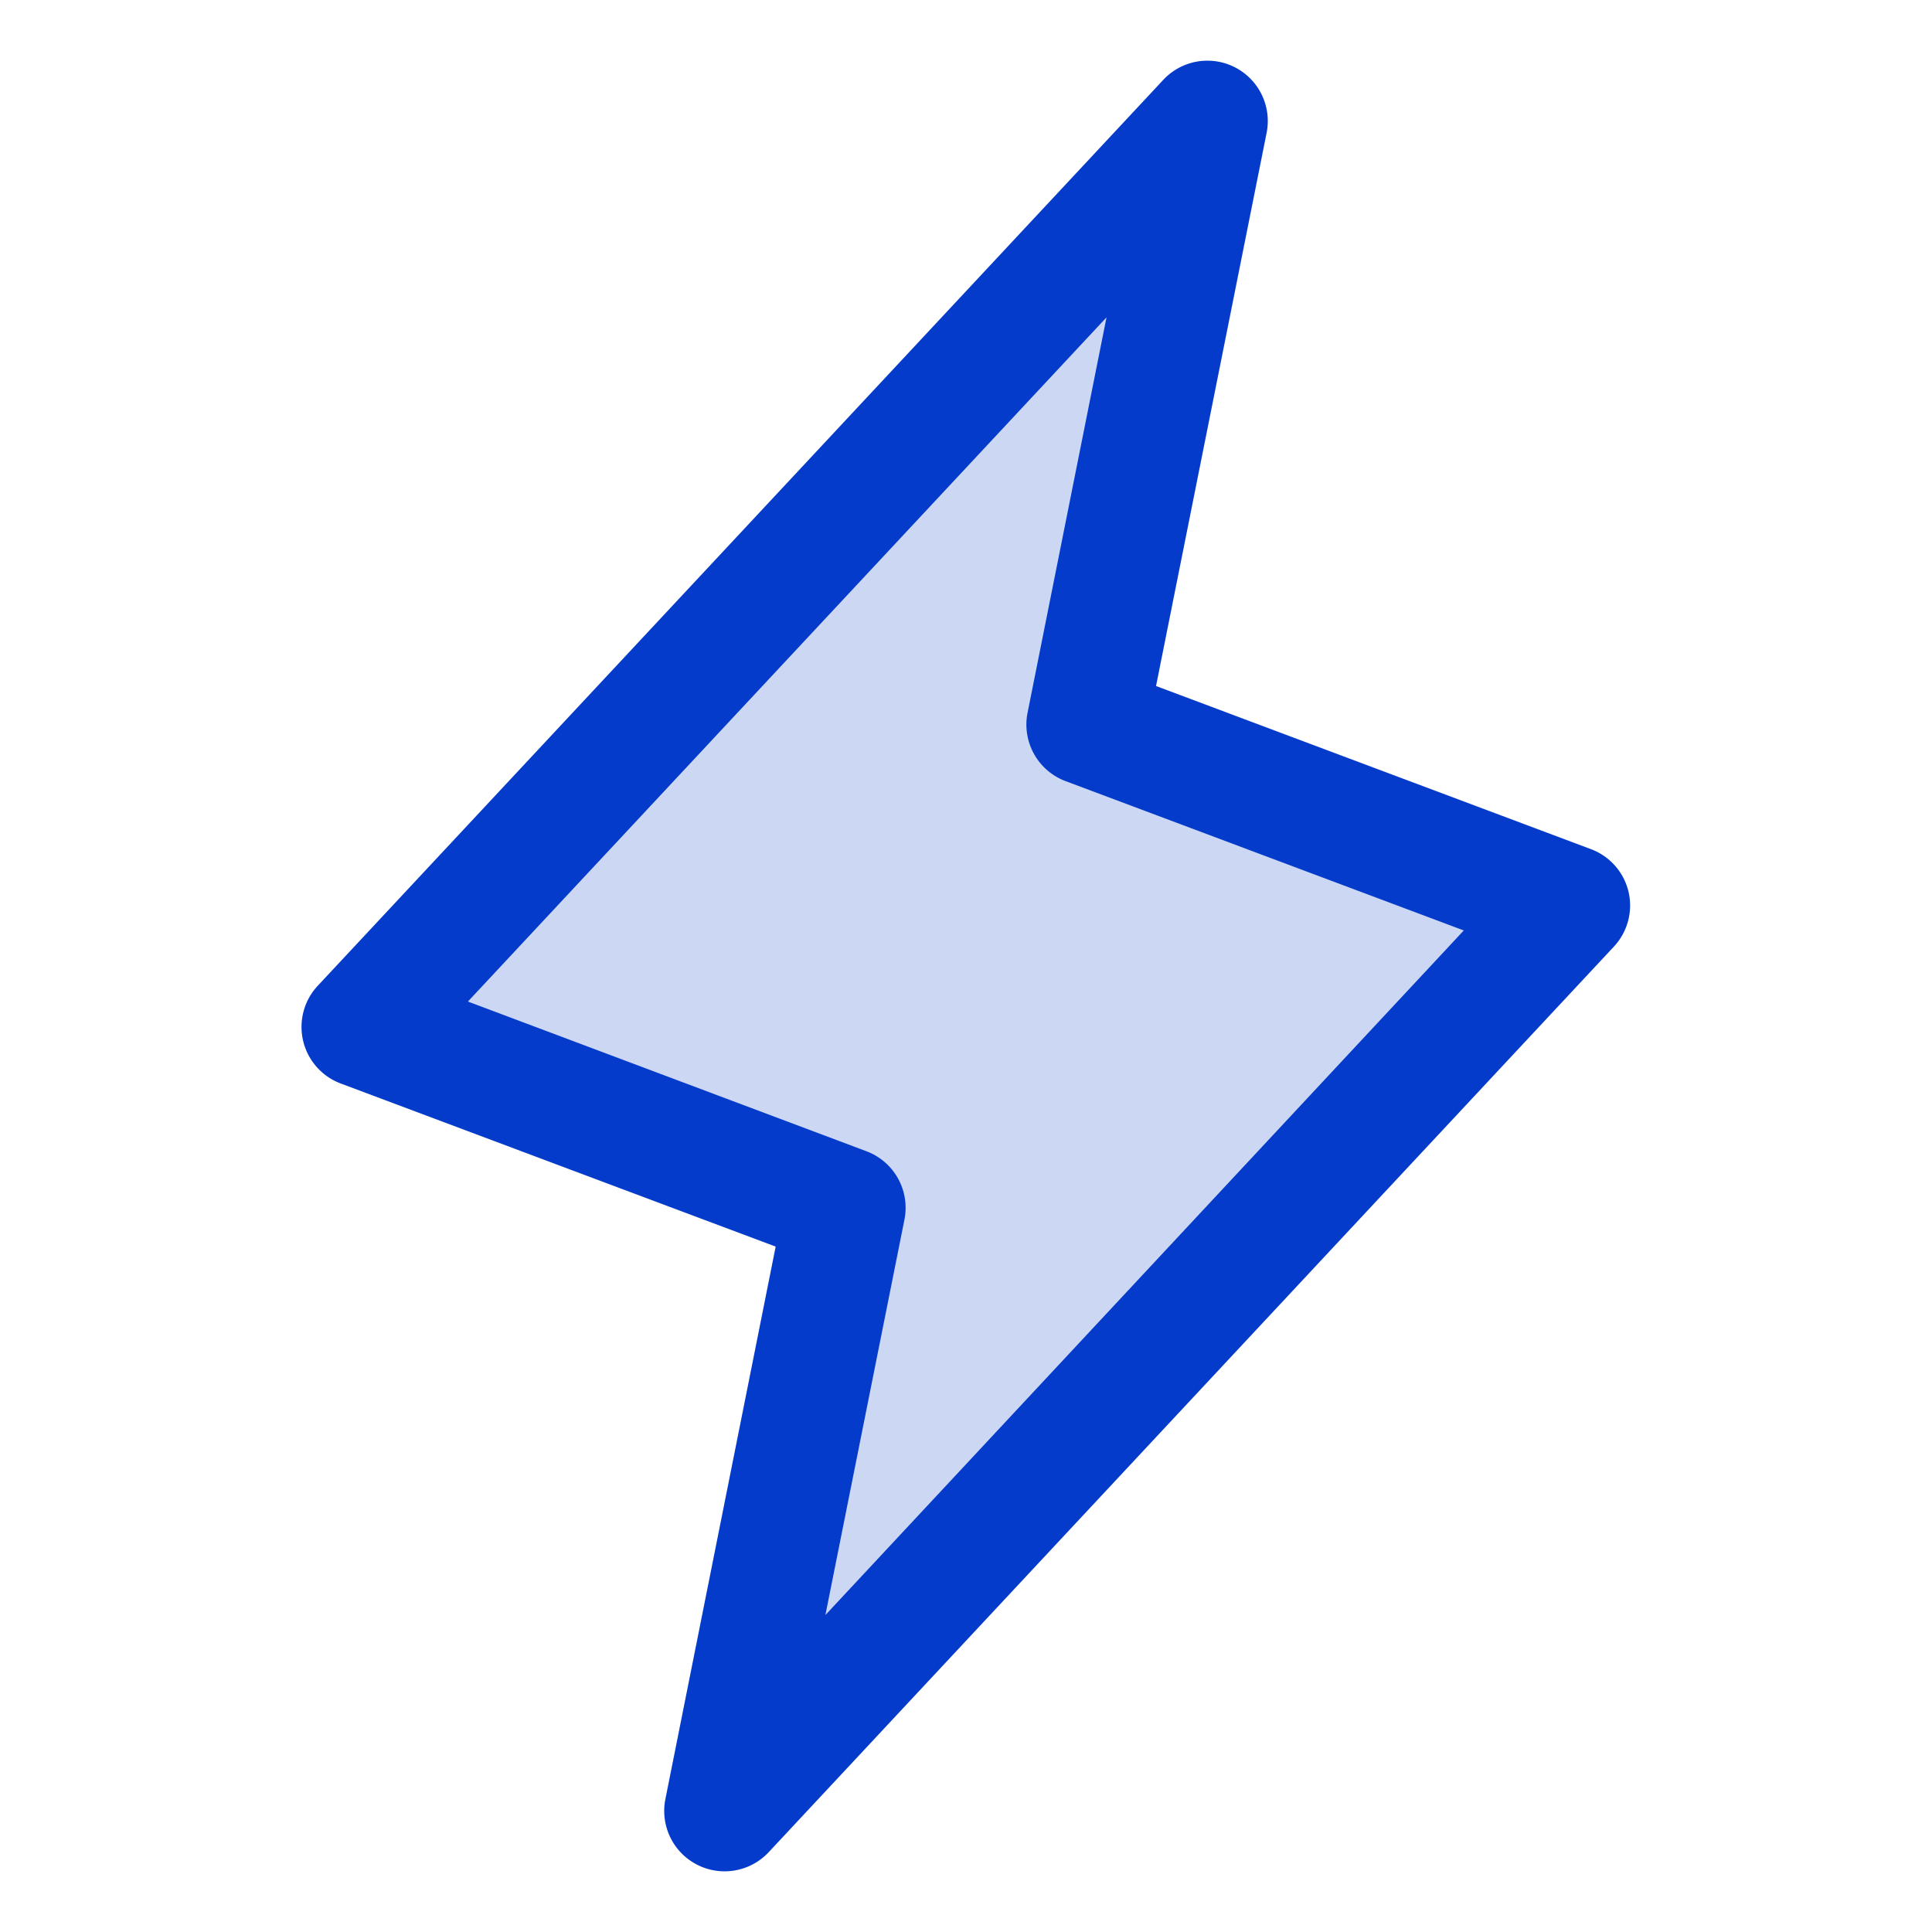
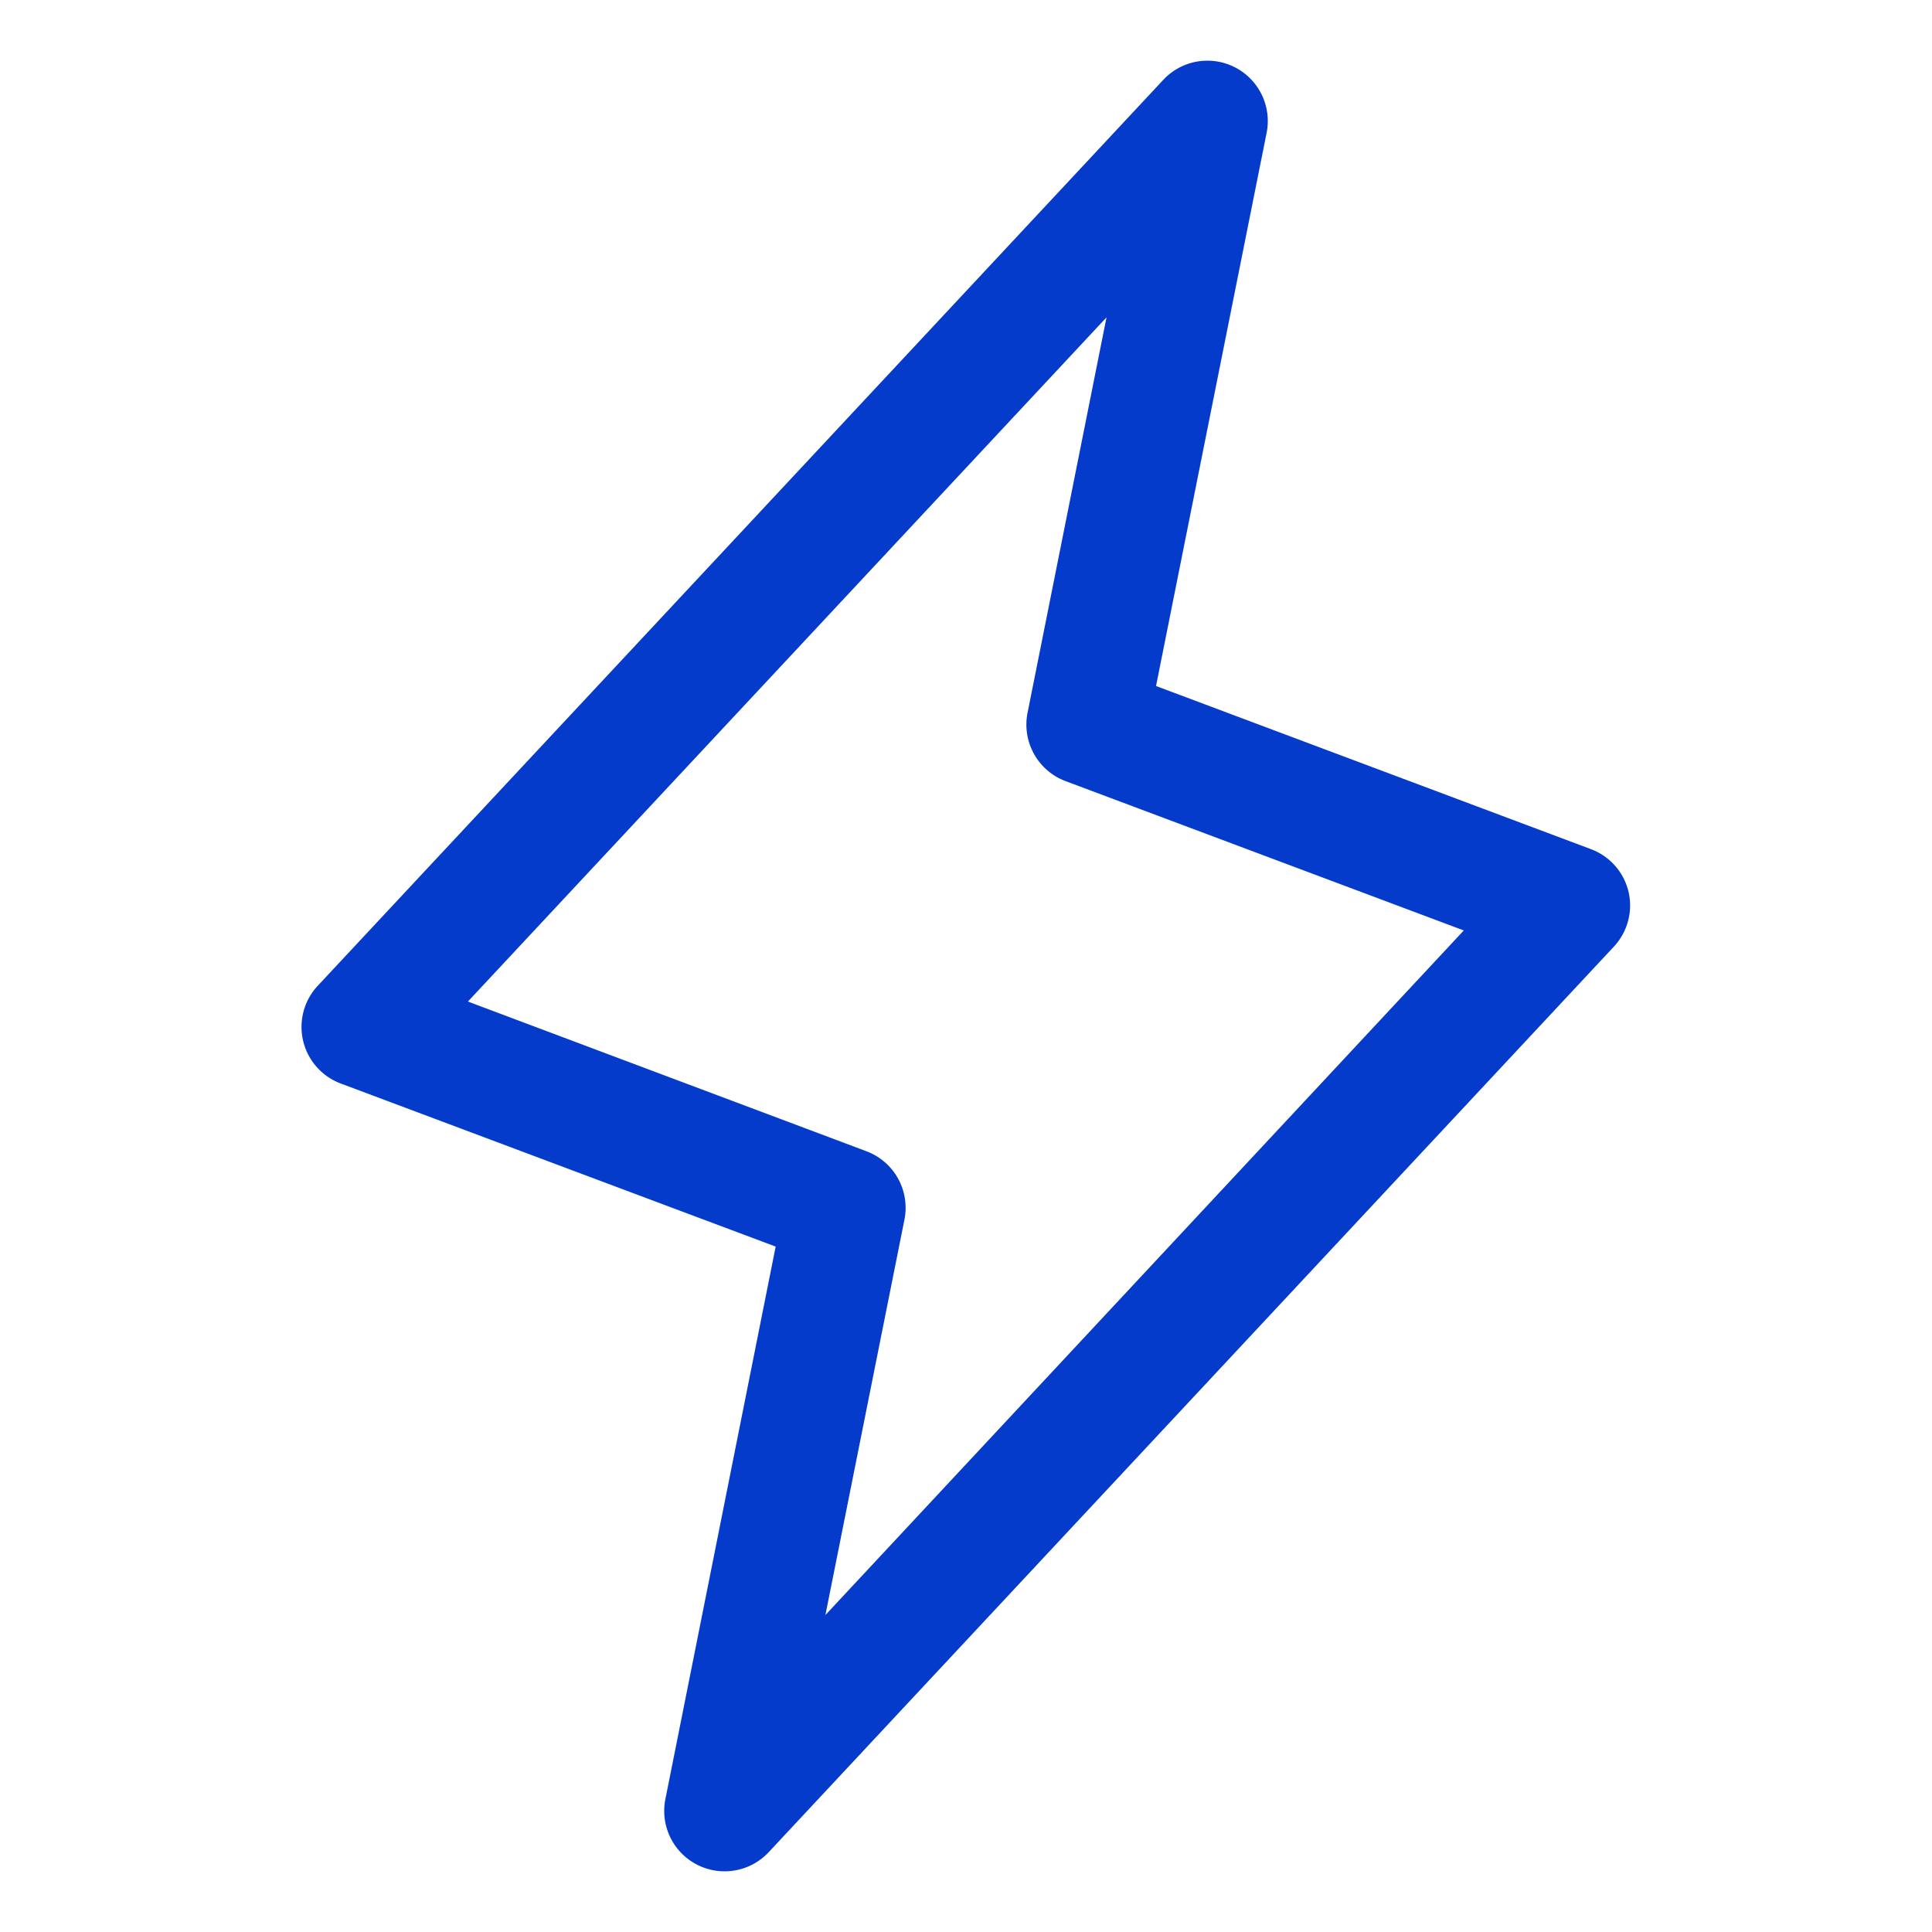
<svg xmlns="http://www.w3.org/2000/svg" fill="#043BCB" viewBox="0 0 256 256">
-   <path d="m96 240 16-80-64-24L160 16l-16 80 64 24Z" opacity=".2" />
  <path d="M215.79 118.17a8 8 0 0 0-5-5.66L153.18 90.9l14.66-73.33a8 8 0 0 0-13.69-7l-112 120a8 8 0 0 0 3 13l57.63 21.61-14.62 73.25a8 8 0 0 0 13.69 7l112-120a8 8 0 0 0 1.94-7.26ZM109.37 214l10.47-52.38a8 8 0 0 0-5-9.06L62 132.71l84.62-90.66-10.46 52.38a8 8 0 0 0 5 9.06l52.8 19.8Z" />
</svg>